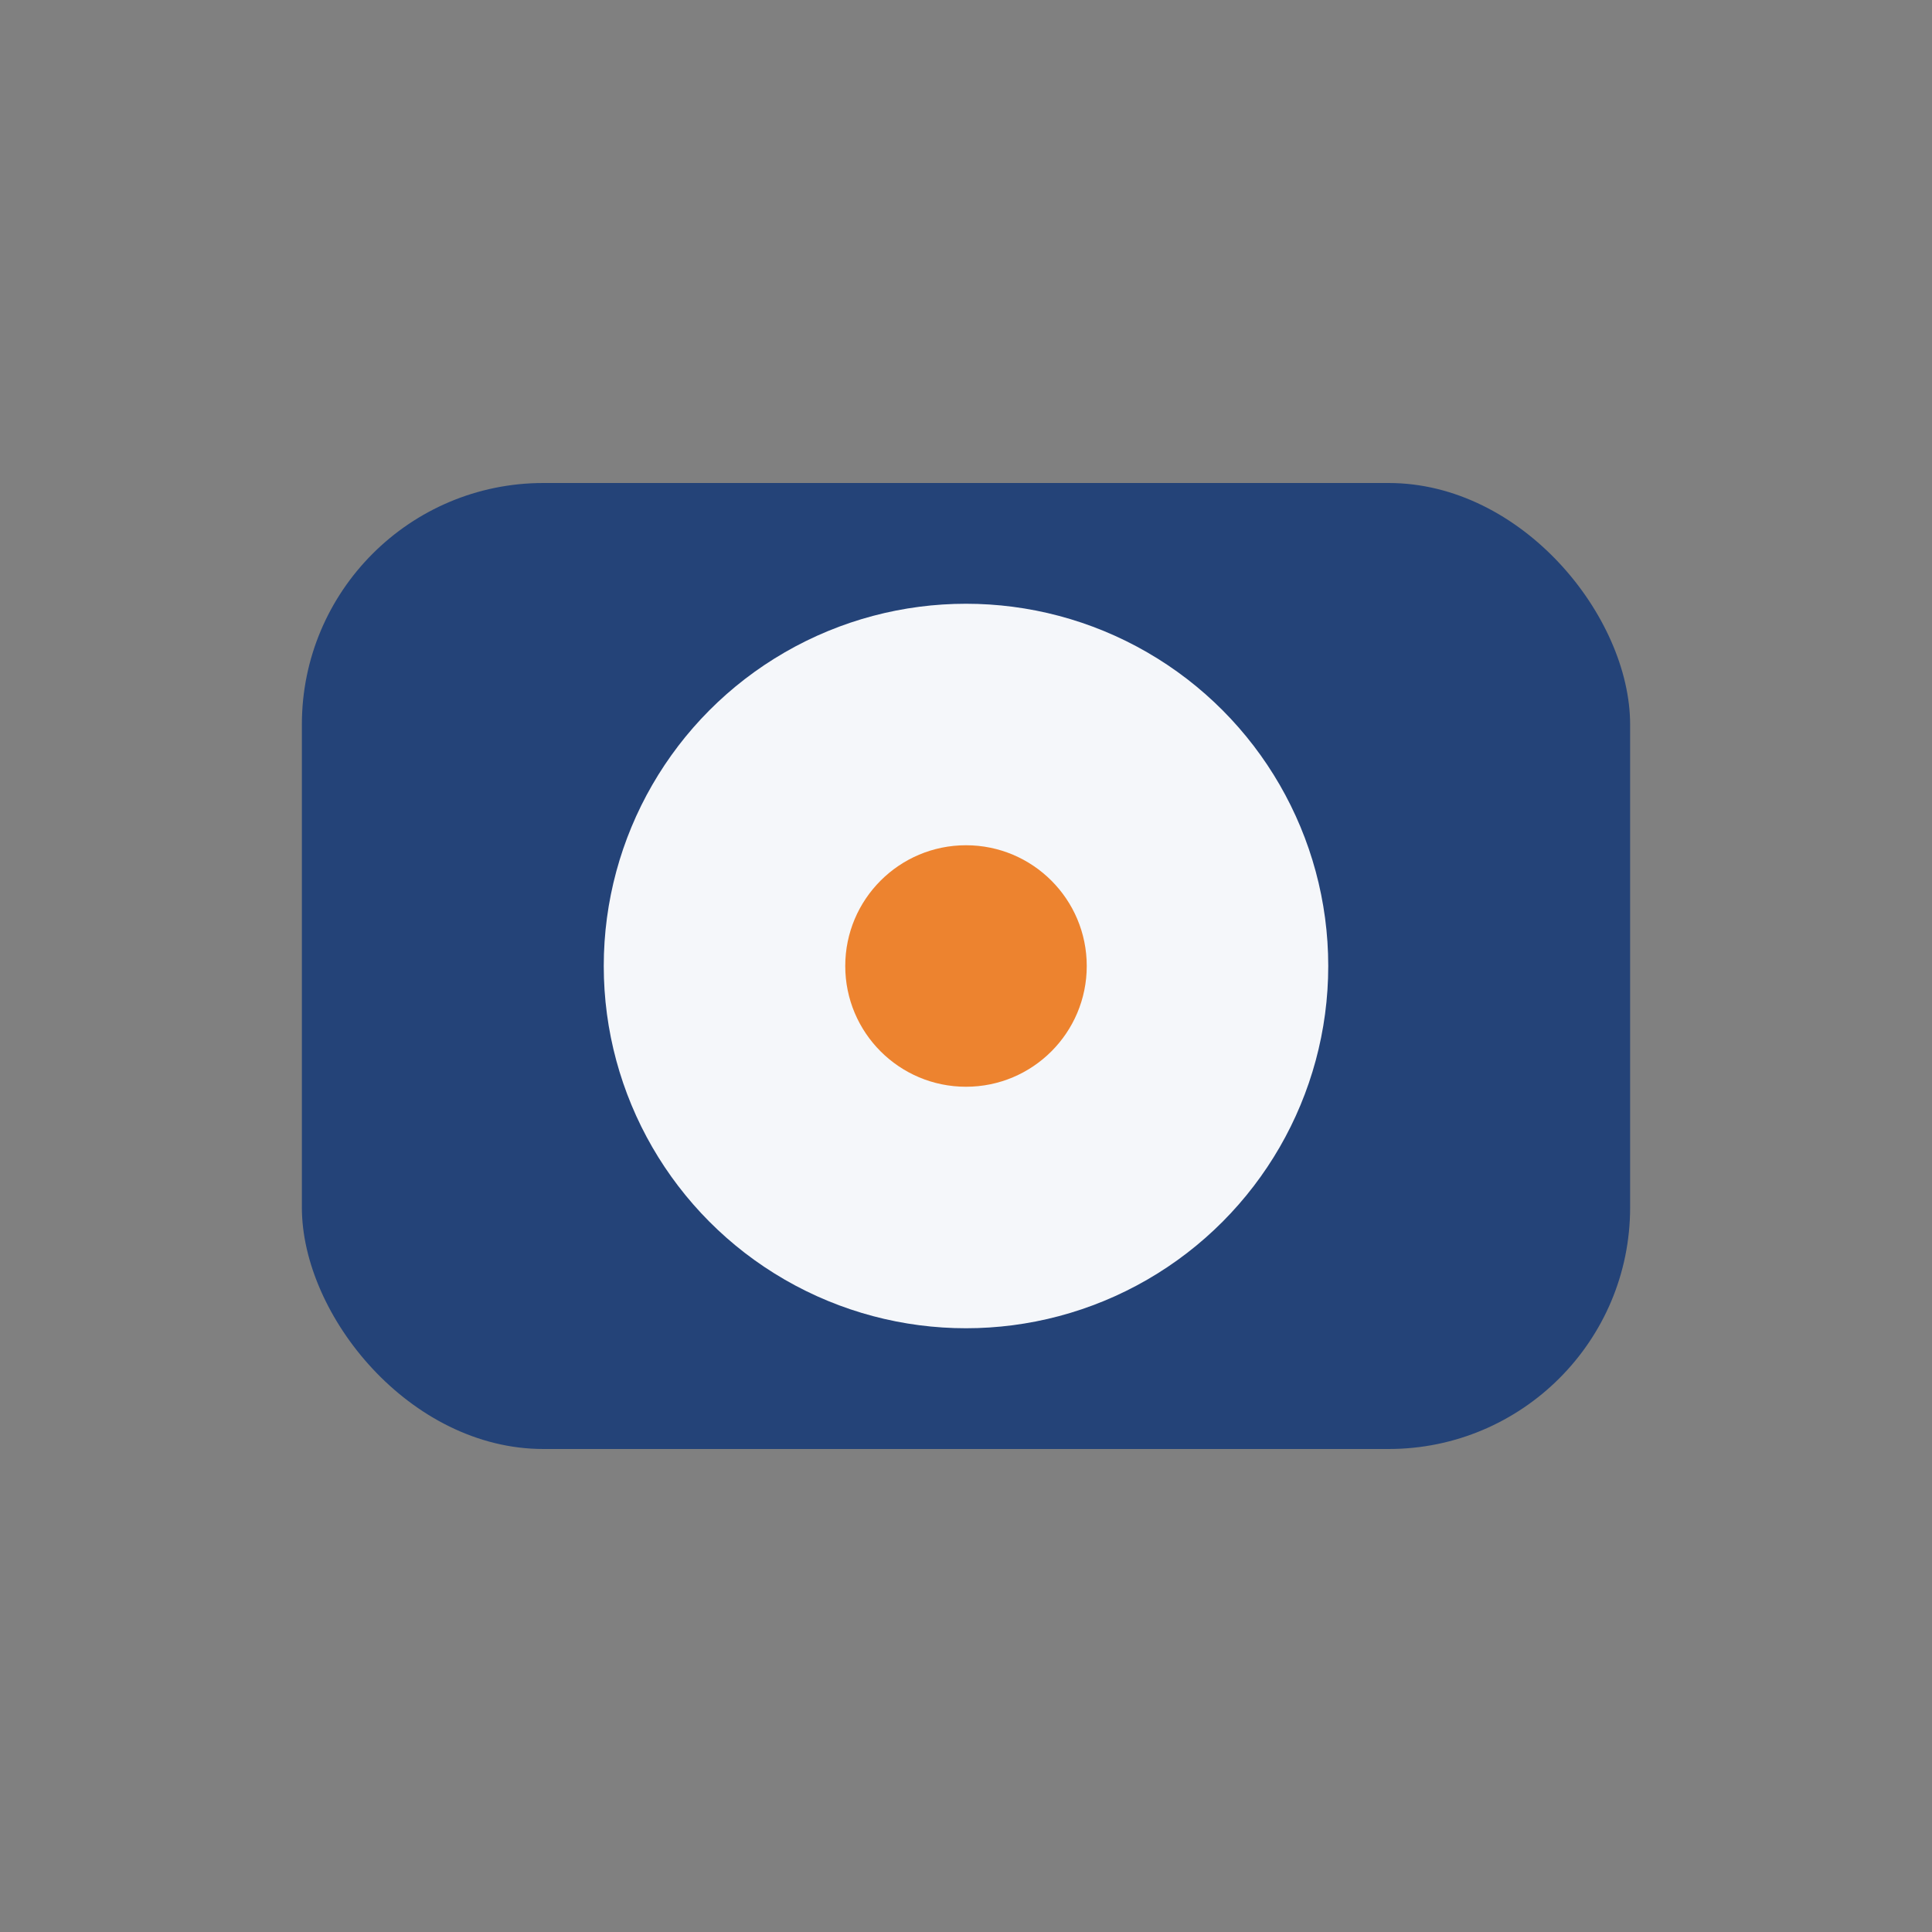
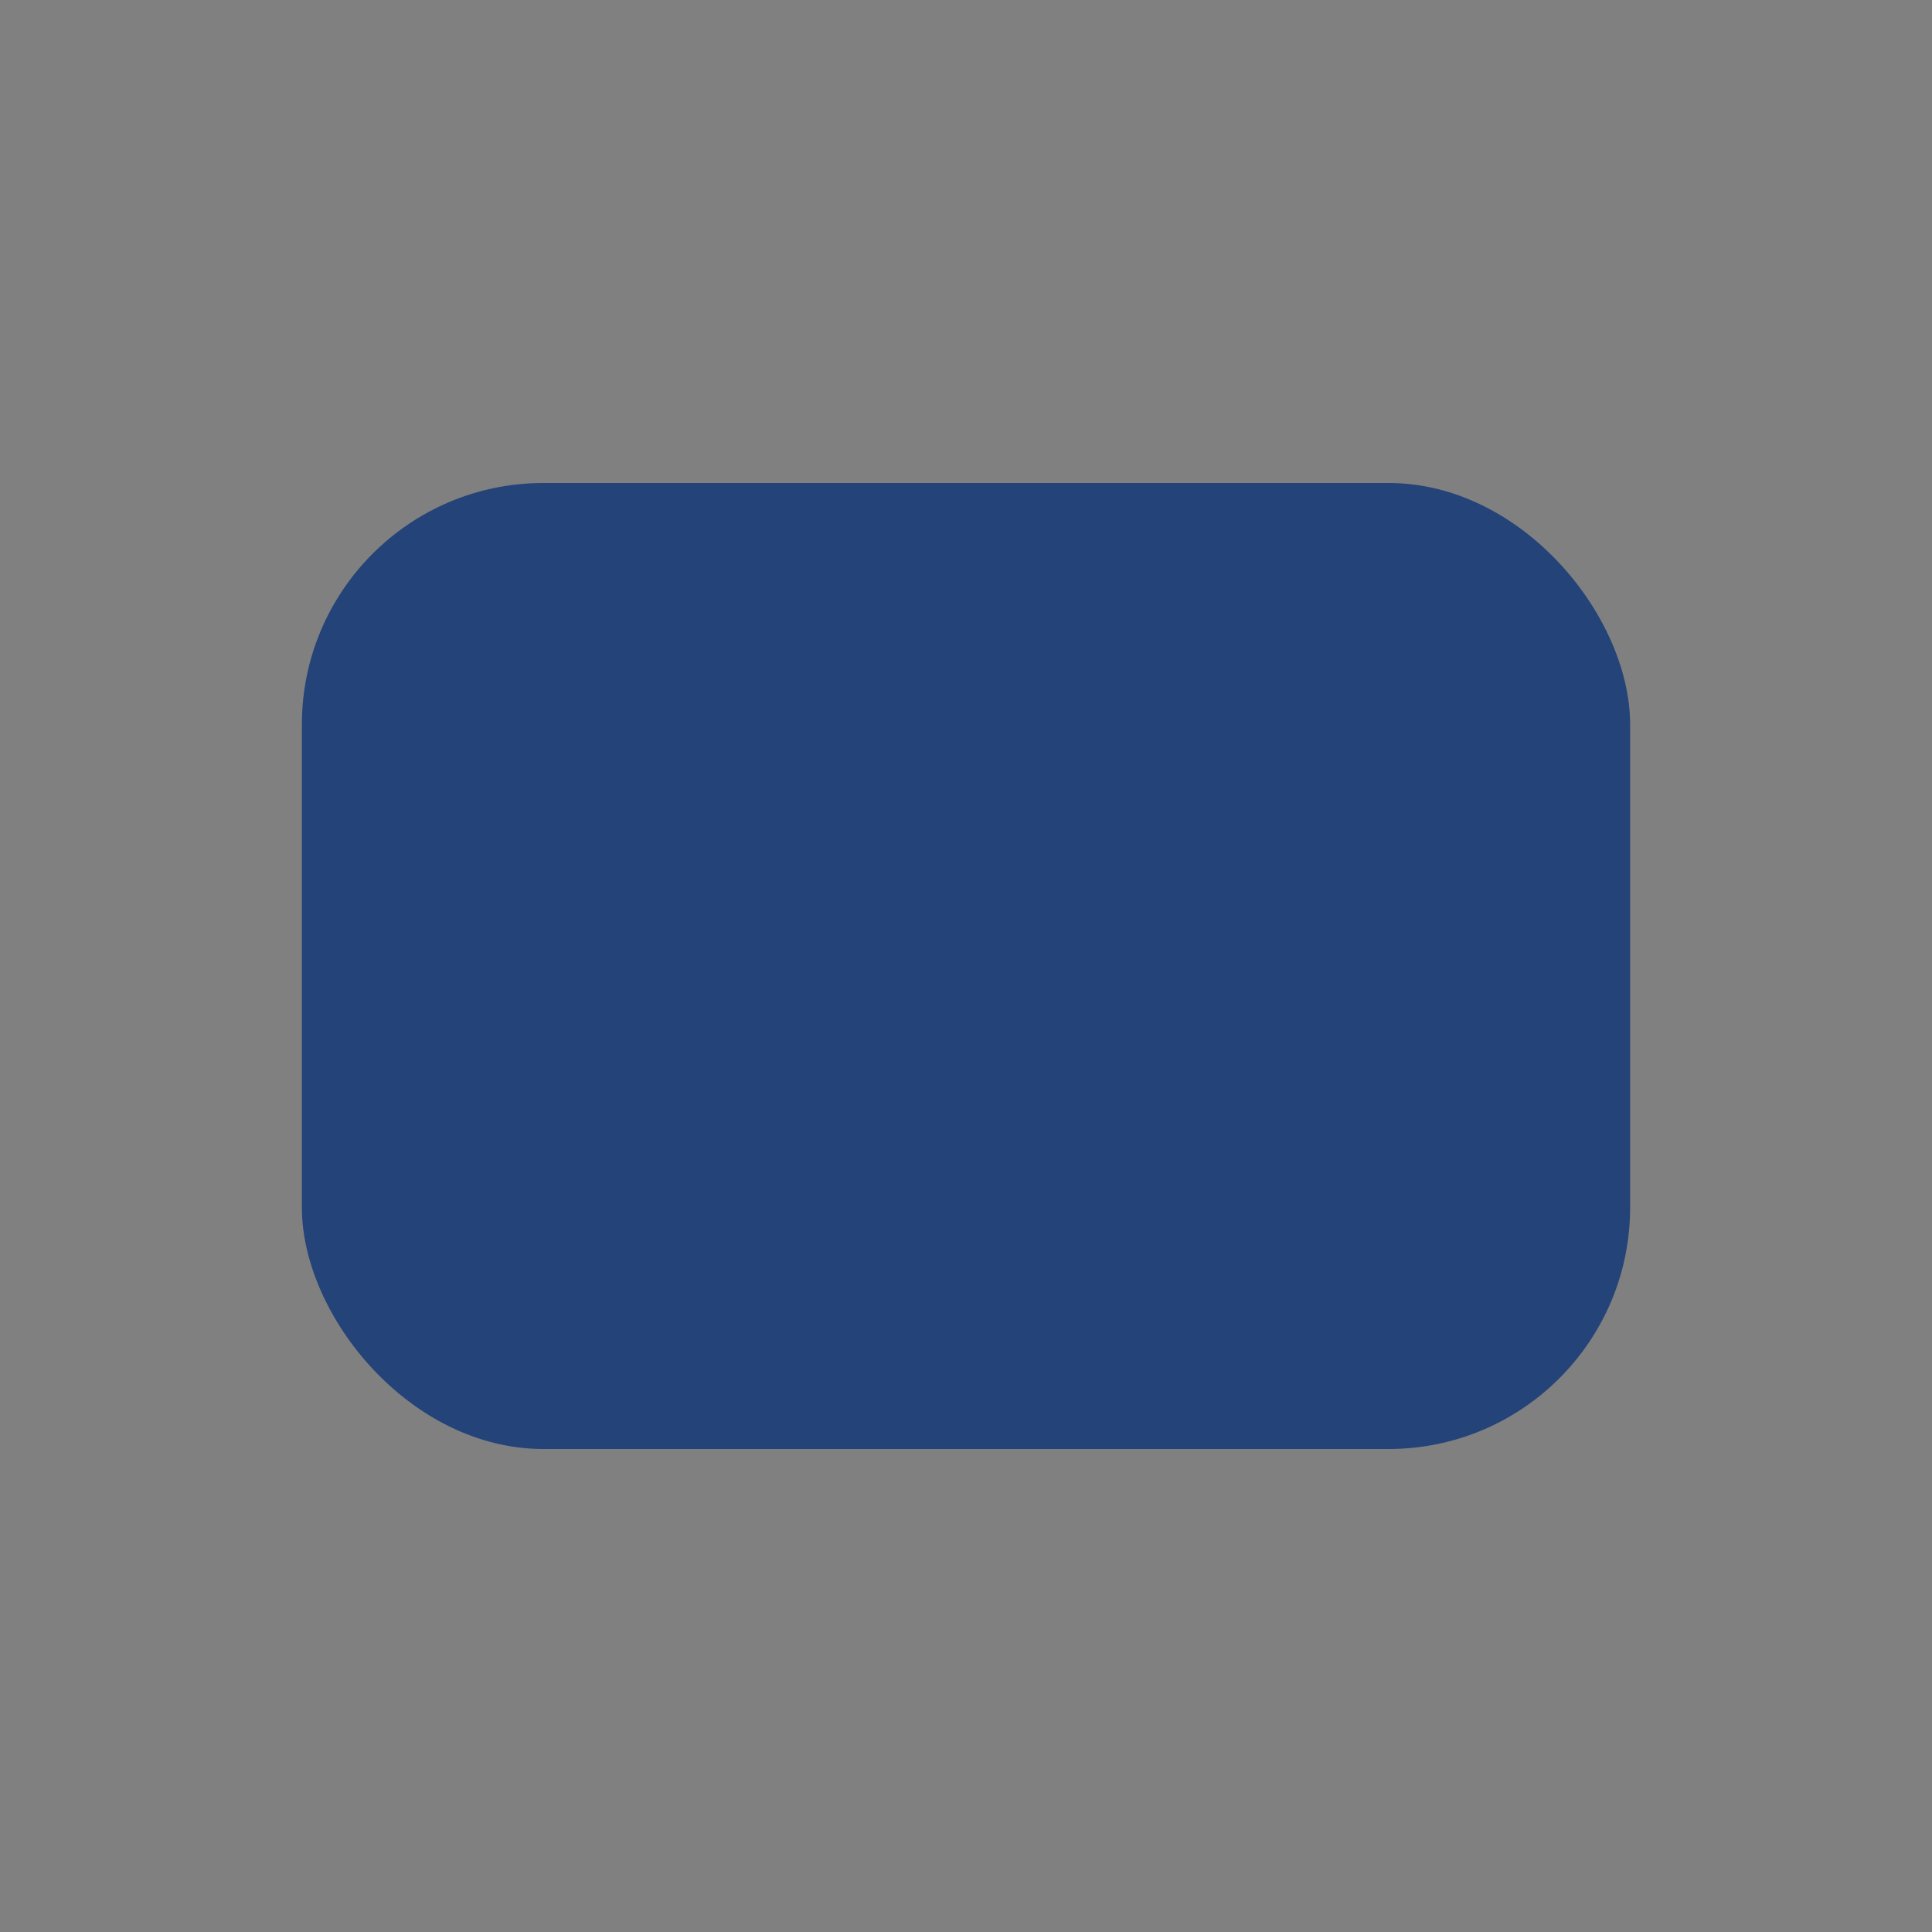
<svg xmlns="http://www.w3.org/2000/svg" width="32" height="32" viewBox="0 0 32 32">
  <rect x="0" y="0" width="32" height="32" fill="#808080" stroke="none" />
  <rect x="5" y="8" width="22" height="16" rx="4" fill="#244378" />
-   <circle cx="16" cy="16" r="6" fill="#F5F7FA" />
-   <circle cx="16" cy="16" r="2" fill="#ED832F" />
</svg>